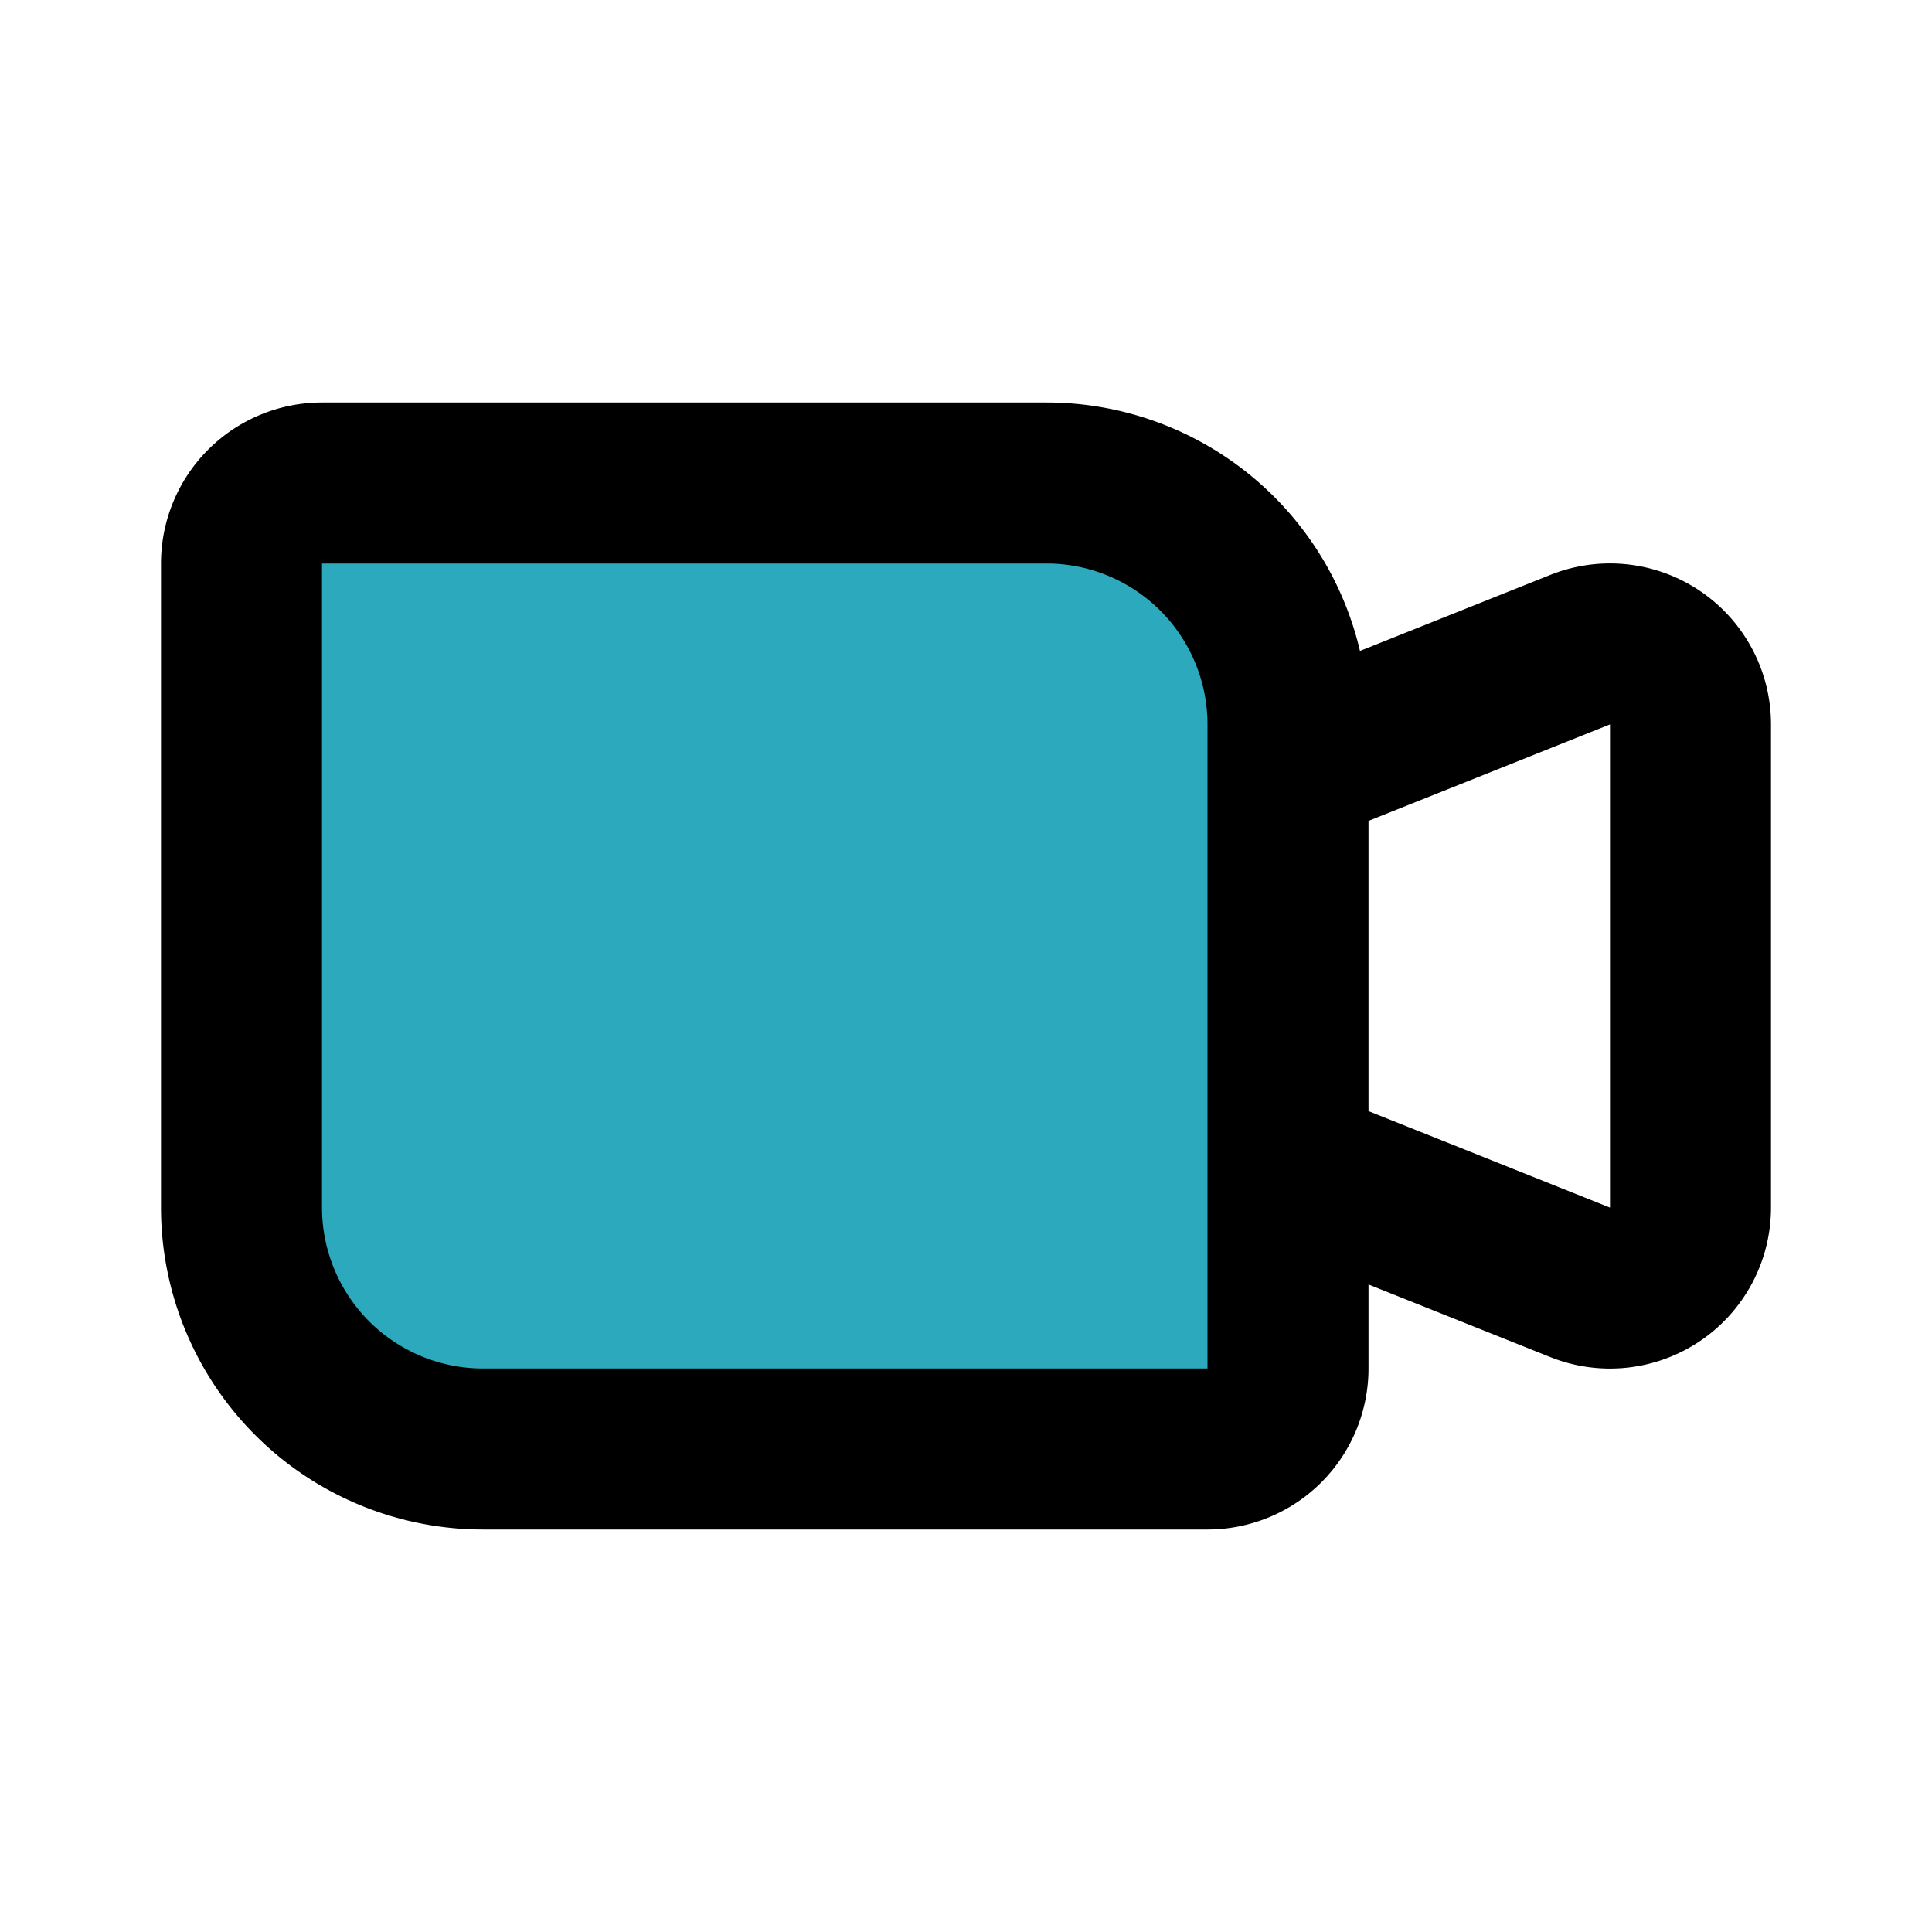
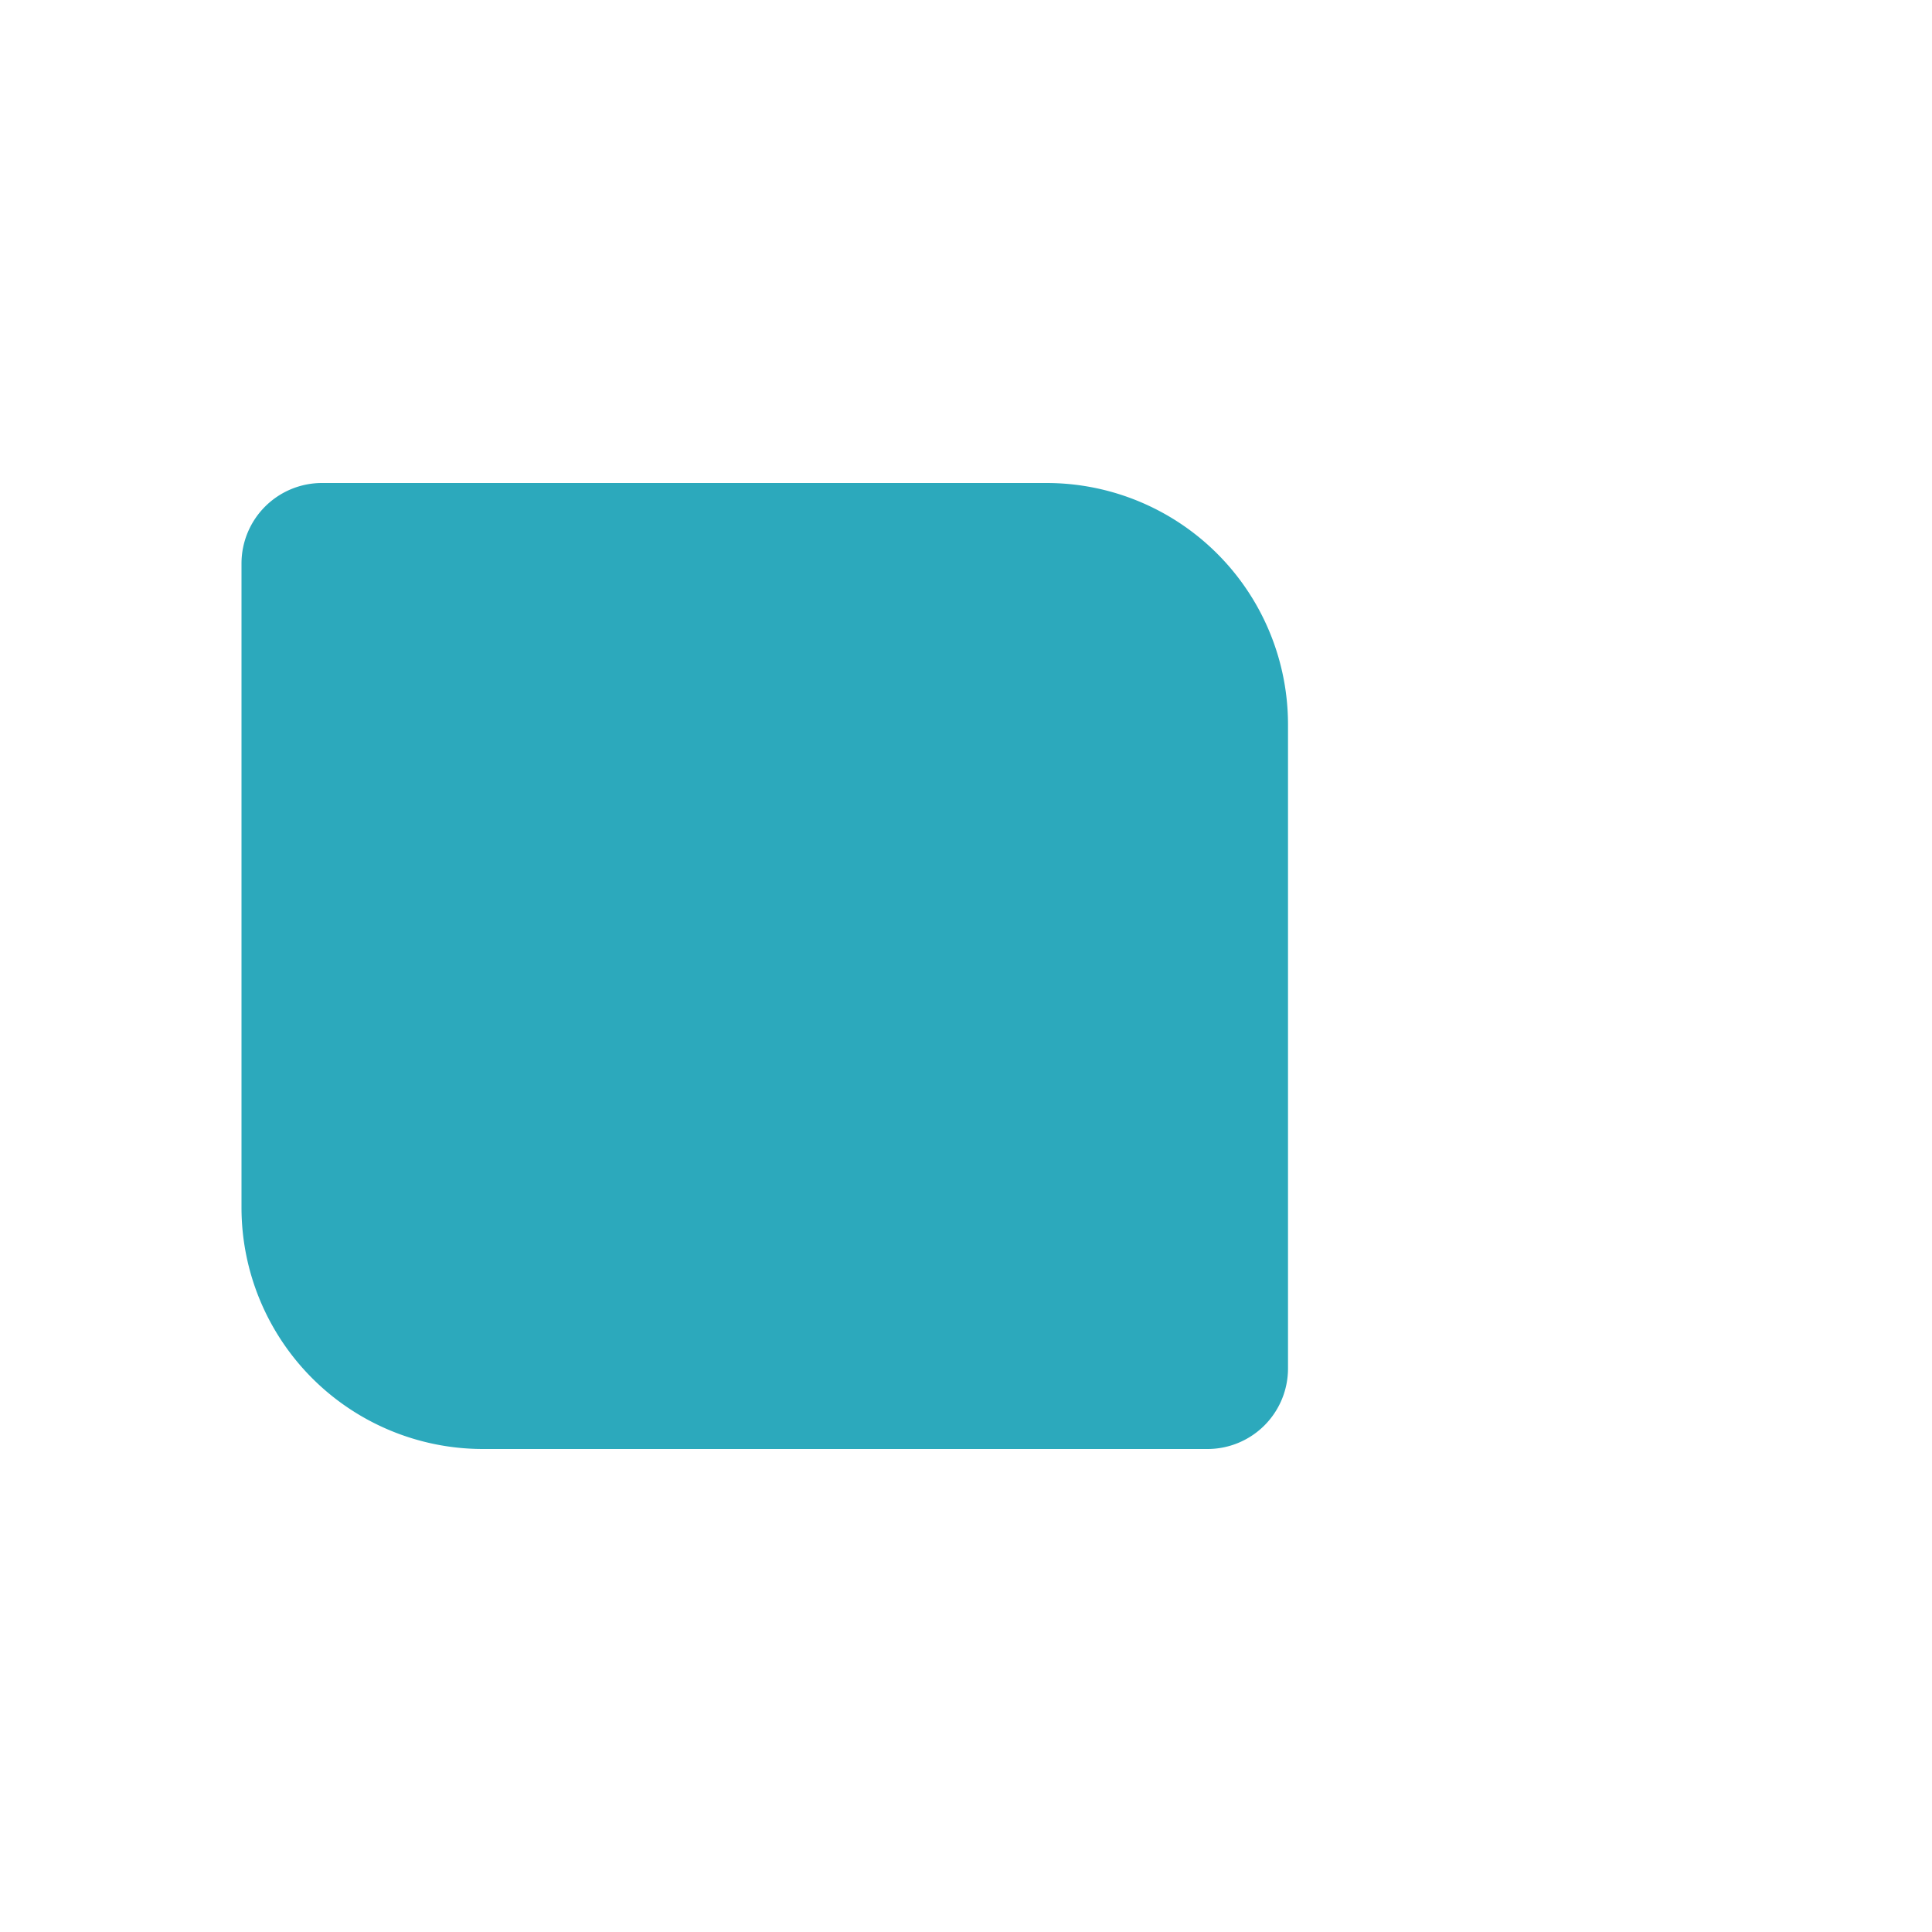
<svg xmlns="http://www.w3.org/2000/svg" fill="#000000" width="800px" height="800px" viewBox="0 0 24 24" id="zoom" data-name="Flat Line" class="icon flat-line">
  <path id="secondary" d="M4,6h9a3,3,0,0,1,3,3v8a1,1,0,0,1-1,1H6a3,3,0,0,1-3-3V7A1,1,0,0,1,4,6Z" style="fill: rgb(44, 169, 188); stroke-width: 2;" />
-   <path id="primary" d="M16,9.52l3.63-1.45A1,1,0,0,1,21,9v6a1,1,0,0,1-1.37.93L16,14.48ZM16,17V9a3,3,0,0,0-3-3H4A1,1,0,0,0,3,7v8a3,3,0,0,0,3,3h9A1,1,0,0,0,16,17Z" style="fill: none; stroke: rgb(0, 0, 0); stroke-linecap: round; stroke-linejoin: round; stroke-width: 2;" />
</svg>